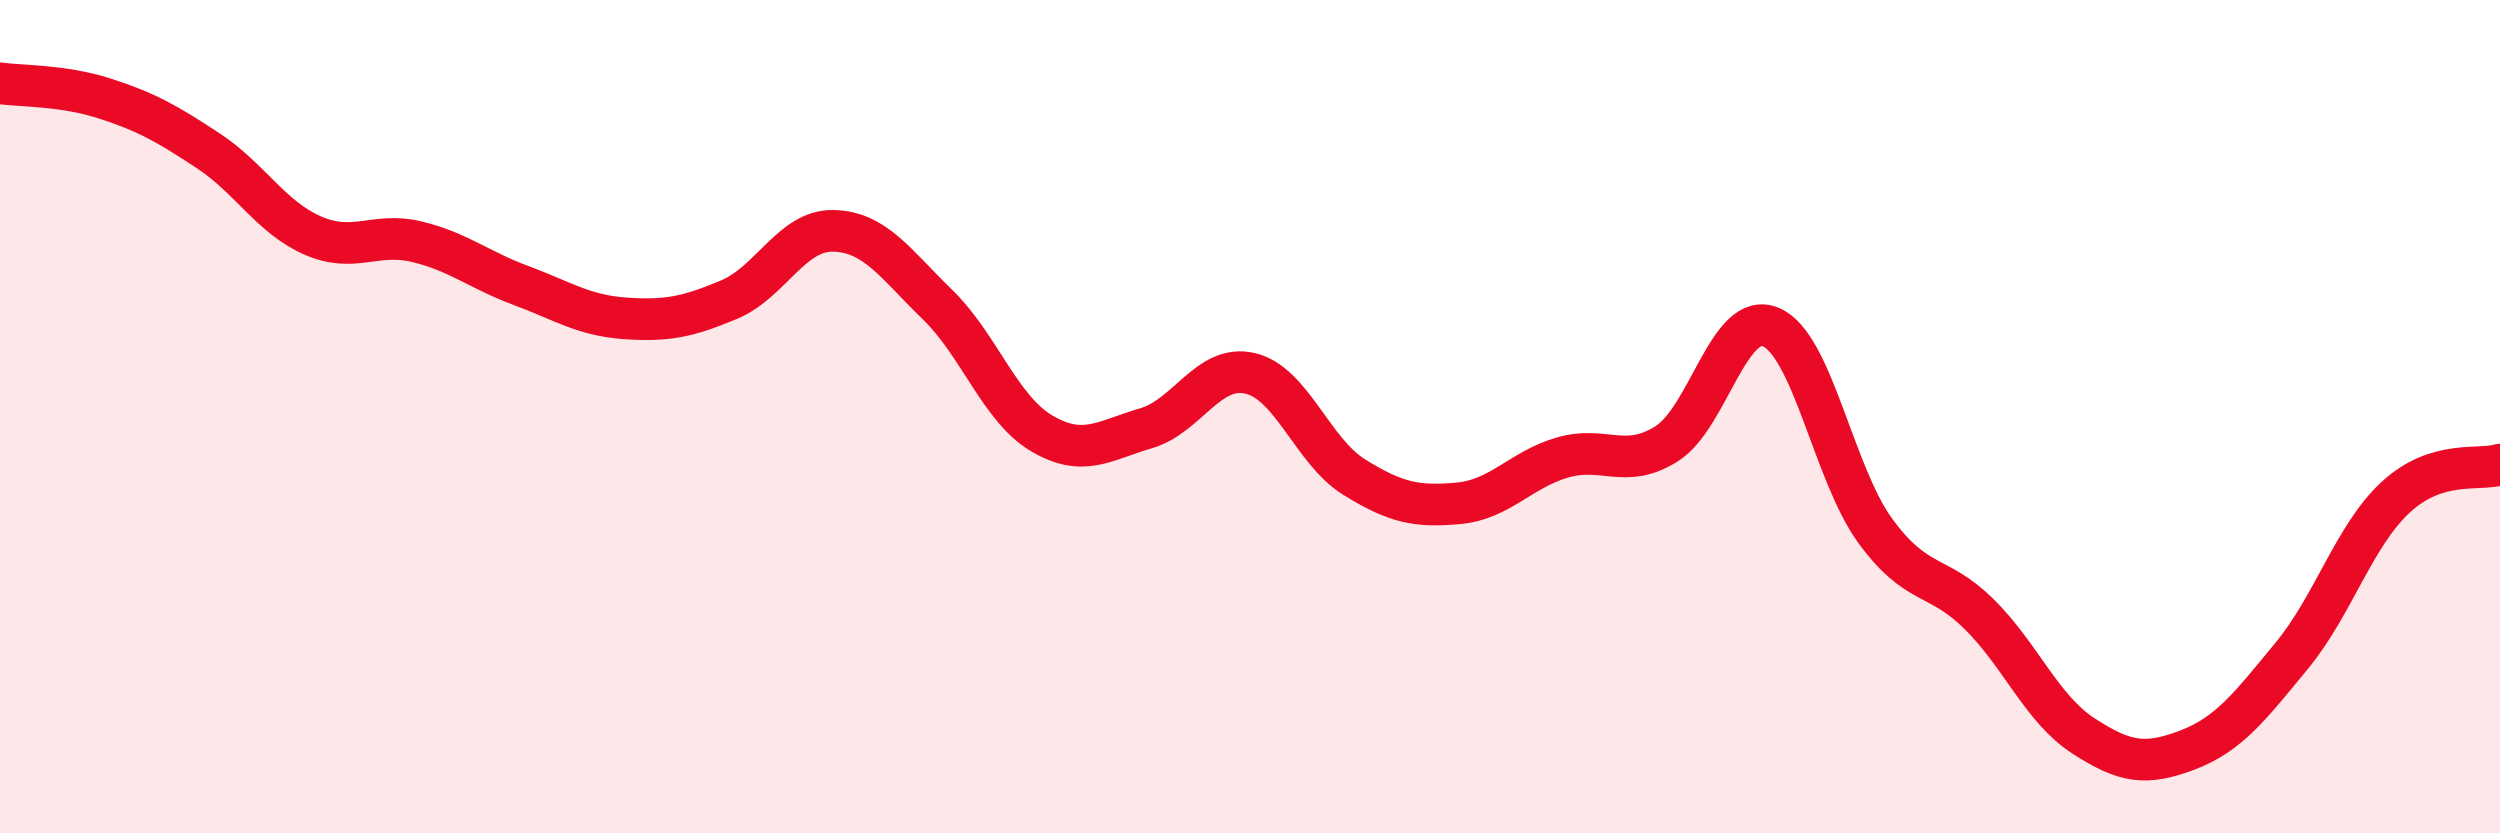
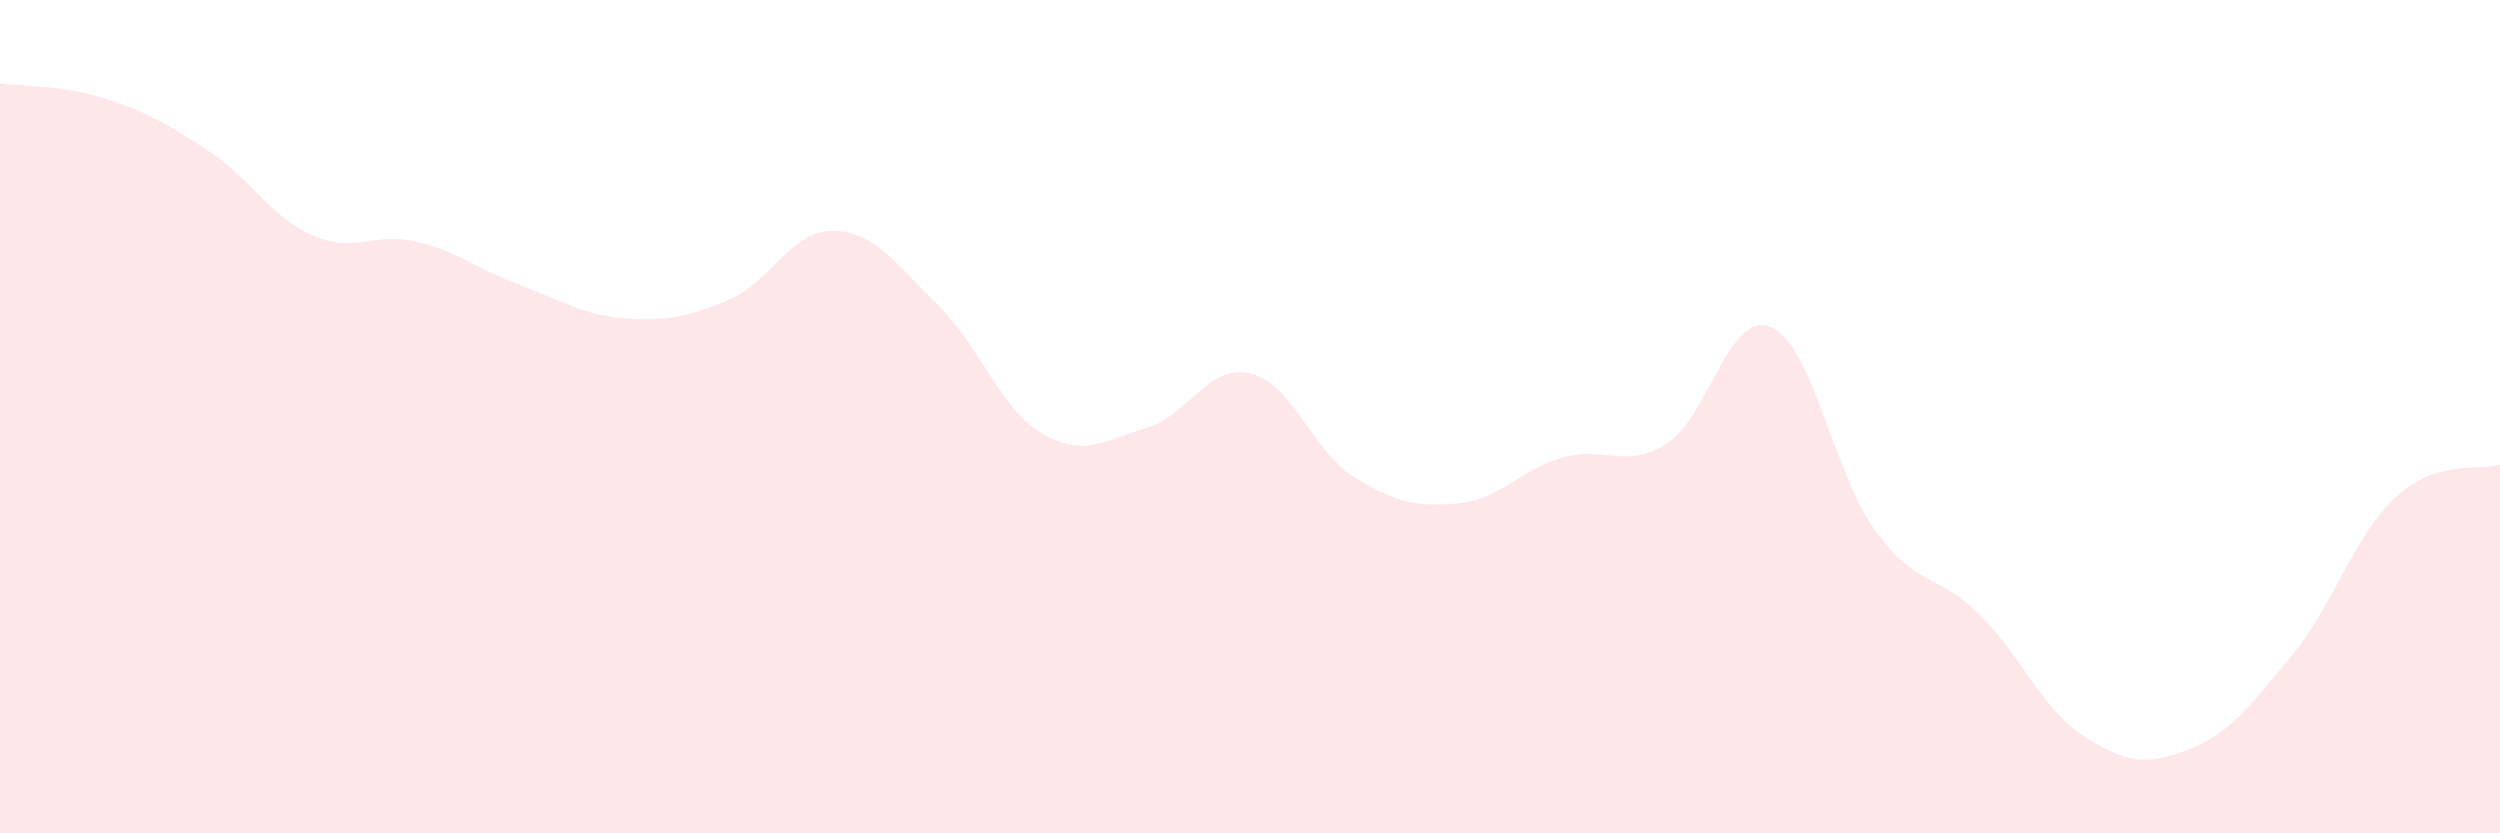
<svg xmlns="http://www.w3.org/2000/svg" width="60" height="20" viewBox="0 0 60 20">
  <path d="M 0,2 C 0.5,2.07 1.5,2.04 2.5,2.36 C 3.5,2.68 4,2.96 5,3.62 C 6,4.28 6.5,5.21 7.5,5.65 C 8.5,6.09 9,5.56 10,5.8 C 11,6.04 11.5,6.48 12.5,6.85 C 13.5,7.22 14,7.57 15,7.64 C 16,7.71 16.5,7.61 17.5,7.19 C 18.5,6.77 19,5.52 20,5.54 C 21,5.56 21.5,6.34 22.5,7.31 C 23.5,8.28 24,9.81 25,10.4 C 26,10.99 26.5,10.57 27.5,10.28 C 28.5,9.99 29,8.73 30,8.96 C 31,9.19 31.5,10.83 32.5,11.45 C 33.5,12.07 34,12.17 35,12.08 C 36,11.99 36.5,11.27 37.5,10.98 C 38.5,10.69 39,11.28 40,10.65 C 41,10.02 41.5,7.43 42.5,7.85 C 43.5,8.27 44,11.35 45,12.73 C 46,14.11 46.5,13.75 47.5,14.74 C 48.5,15.73 49,17.01 50,17.66 C 51,18.31 51.5,18.38 52.5,18 C 53.5,17.62 54,16.95 55,15.74 C 56,14.53 56.5,12.85 57.5,11.93 C 58.5,11.01 59.5,11.31 60,11.15L60 20L0 20Z" fill="#EB0A25" opacity="0.1" stroke-linecap="round" stroke-linejoin="round" />
-   <path d="M 0,2 C 0.5,2.07 1.5,2.04 2.5,2.36 C 3.5,2.68 4,2.96 5,3.62 C 6,4.28 6.5,5.21 7.5,5.65 C 8.5,6.09 9,5.56 10,5.8 C 11,6.04 11.5,6.48 12.5,6.85 C 13.5,7.22 14,7.57 15,7.64 C 16,7.71 16.5,7.61 17.5,7.19 C 18.5,6.77 19,5.52 20,5.54 C 21,5.56 21.5,6.34 22.5,7.31 C 23.5,8.28 24,9.81 25,10.4 C 26,10.99 26.5,10.57 27.5,10.28 C 28.5,9.99 29,8.73 30,8.96 C 31,9.19 31.5,10.83 32.5,11.45 C 33.5,12.07 34,12.17 35,12.08 C 36,11.99 36.5,11.27 37.5,10.98 C 38.5,10.69 39,11.28 40,10.65 C 41,10.02 41.5,7.43 42.5,7.85 C 43.5,8.27 44,11.35 45,12.73 C 46,14.11 46.5,13.75 47.5,14.74 C 48.5,15.73 49,17.01 50,17.66 C 51,18.31 51.5,18.38 52.5,18 C 53.5,17.62 54,16.95 55,15.74 C 56,14.53 56.5,12.85 57.5,11.93 C 58.5,11.01 59.5,11.31 60,11.15" stroke="#EB0A25" stroke-width="1" fill="none" stroke-linecap="round" stroke-linejoin="round" />
</svg>